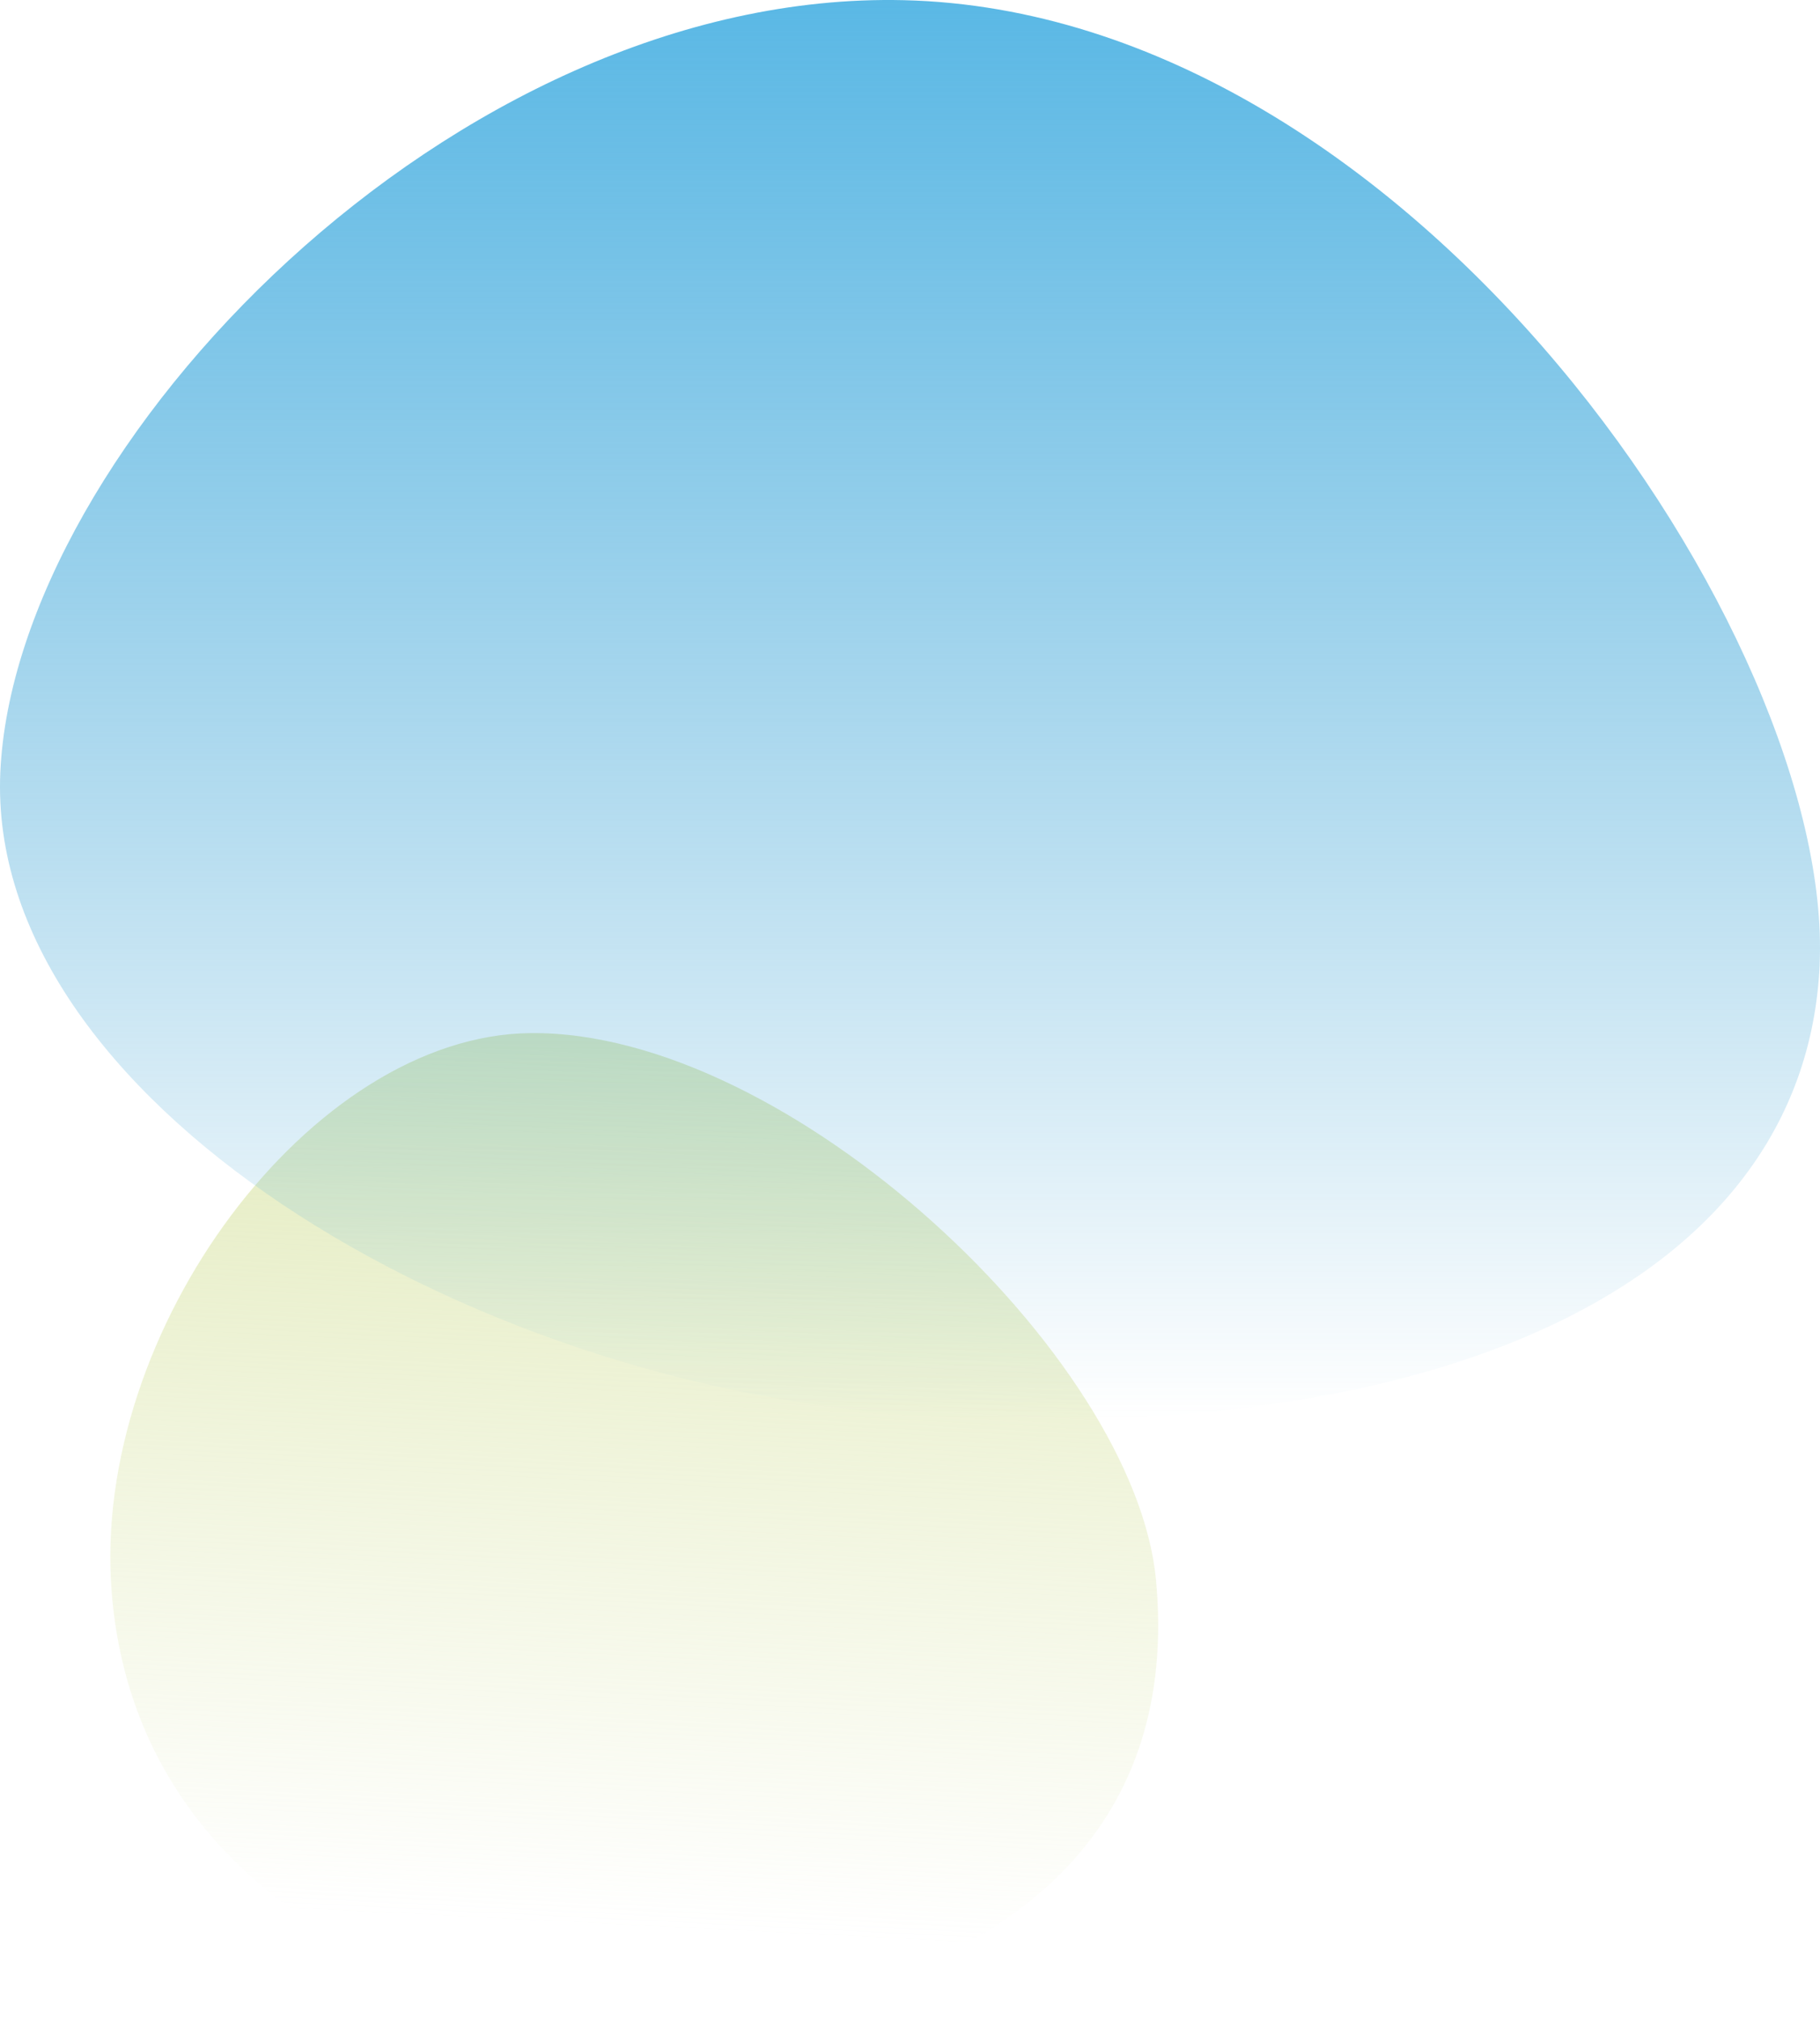
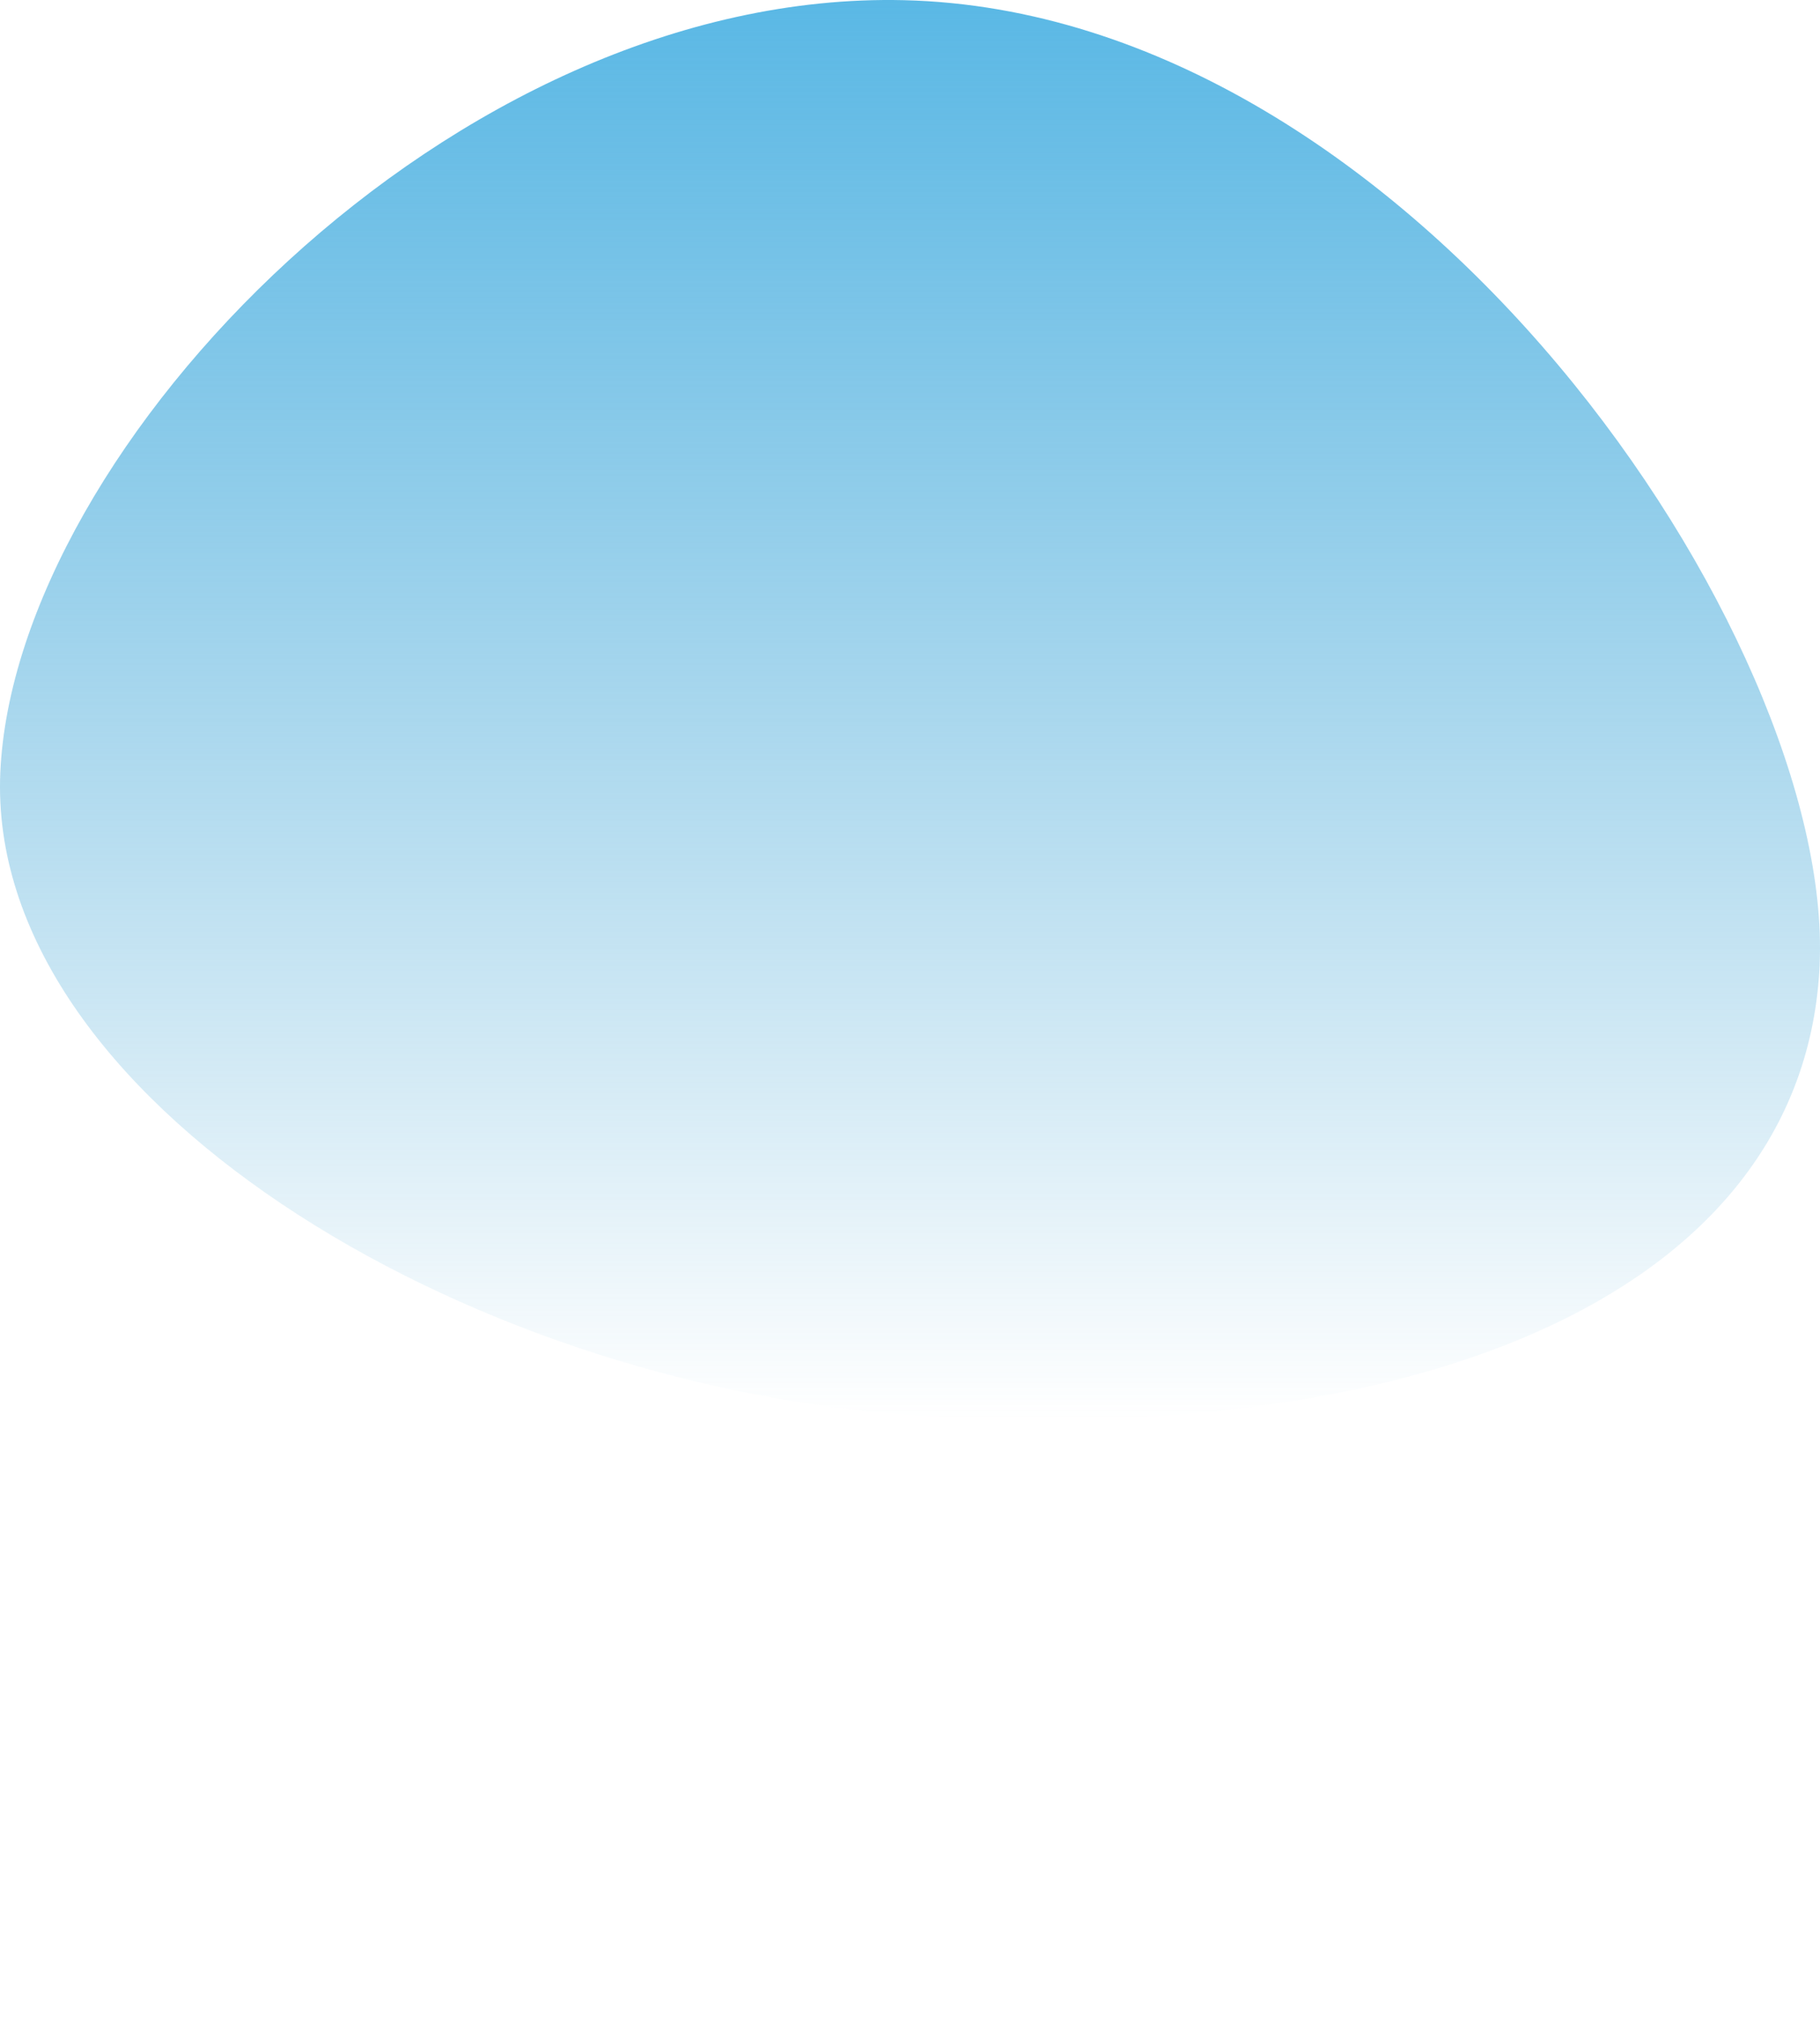
<svg xmlns="http://www.w3.org/2000/svg" width="825" height="915" fill="none" viewBox="0 0 825 915">
-   <path fill="url(#a)" d="M523.983 715.538c10.439 109.905-60.374 172.198-171.259 194.349C237.216 932.95 63.159 879.355 50.616 721.204c-9.408-118.524 90.62-252.086 189.735-253.195 117.156-1.308 274.006 146.242 283.632 247.529" style="mix-blend-mode:multiply" />
-   <path fill="url(#b)" d="M824.863 436.852c-6.617 147.087-177.611 219.625-411.73 204.081C209.338 627.368-6.498 496.893.15 349.806 6.766 202.72 205.544-4.753 409.715.083c230.826 5.464 421.764 289.683 415.116 436.769z" style="mix-blend-mode:multiply" />
+   <path fill="url(#b)" d="M824.863 436.852c-6.617 147.087-177.611 219.625-411.73 204.081C209.338 627.368-6.498 496.893.15 349.806 6.766 202.72 205.544-4.753 409.715.083c230.826 5.464 421.764 289.683 415.116 436.769" style="mix-blend-mode:multiply" />
  <defs>
    <linearGradient id="a" x1="315.35" x2="287.437" y1="319.673" y2="873.178" gradientUnits="userSpaceOnUse">
      <stop stop-color="#D8E3A3" />
      <stop offset="1" stop-color="#D8E3A3" stop-opacity="0" />
    </linearGradient>
    <linearGradient id="b" x1="412.5" x2="412.5" y1="0" y2="643" gradientUnits="userSpaceOnUse">
      <stop stop-color="#5AB8E5" />
      <stop offset="1" stop-color="#4AA6D3" stop-opacity="0" />
    </linearGradient>
  </defs>
</svg>